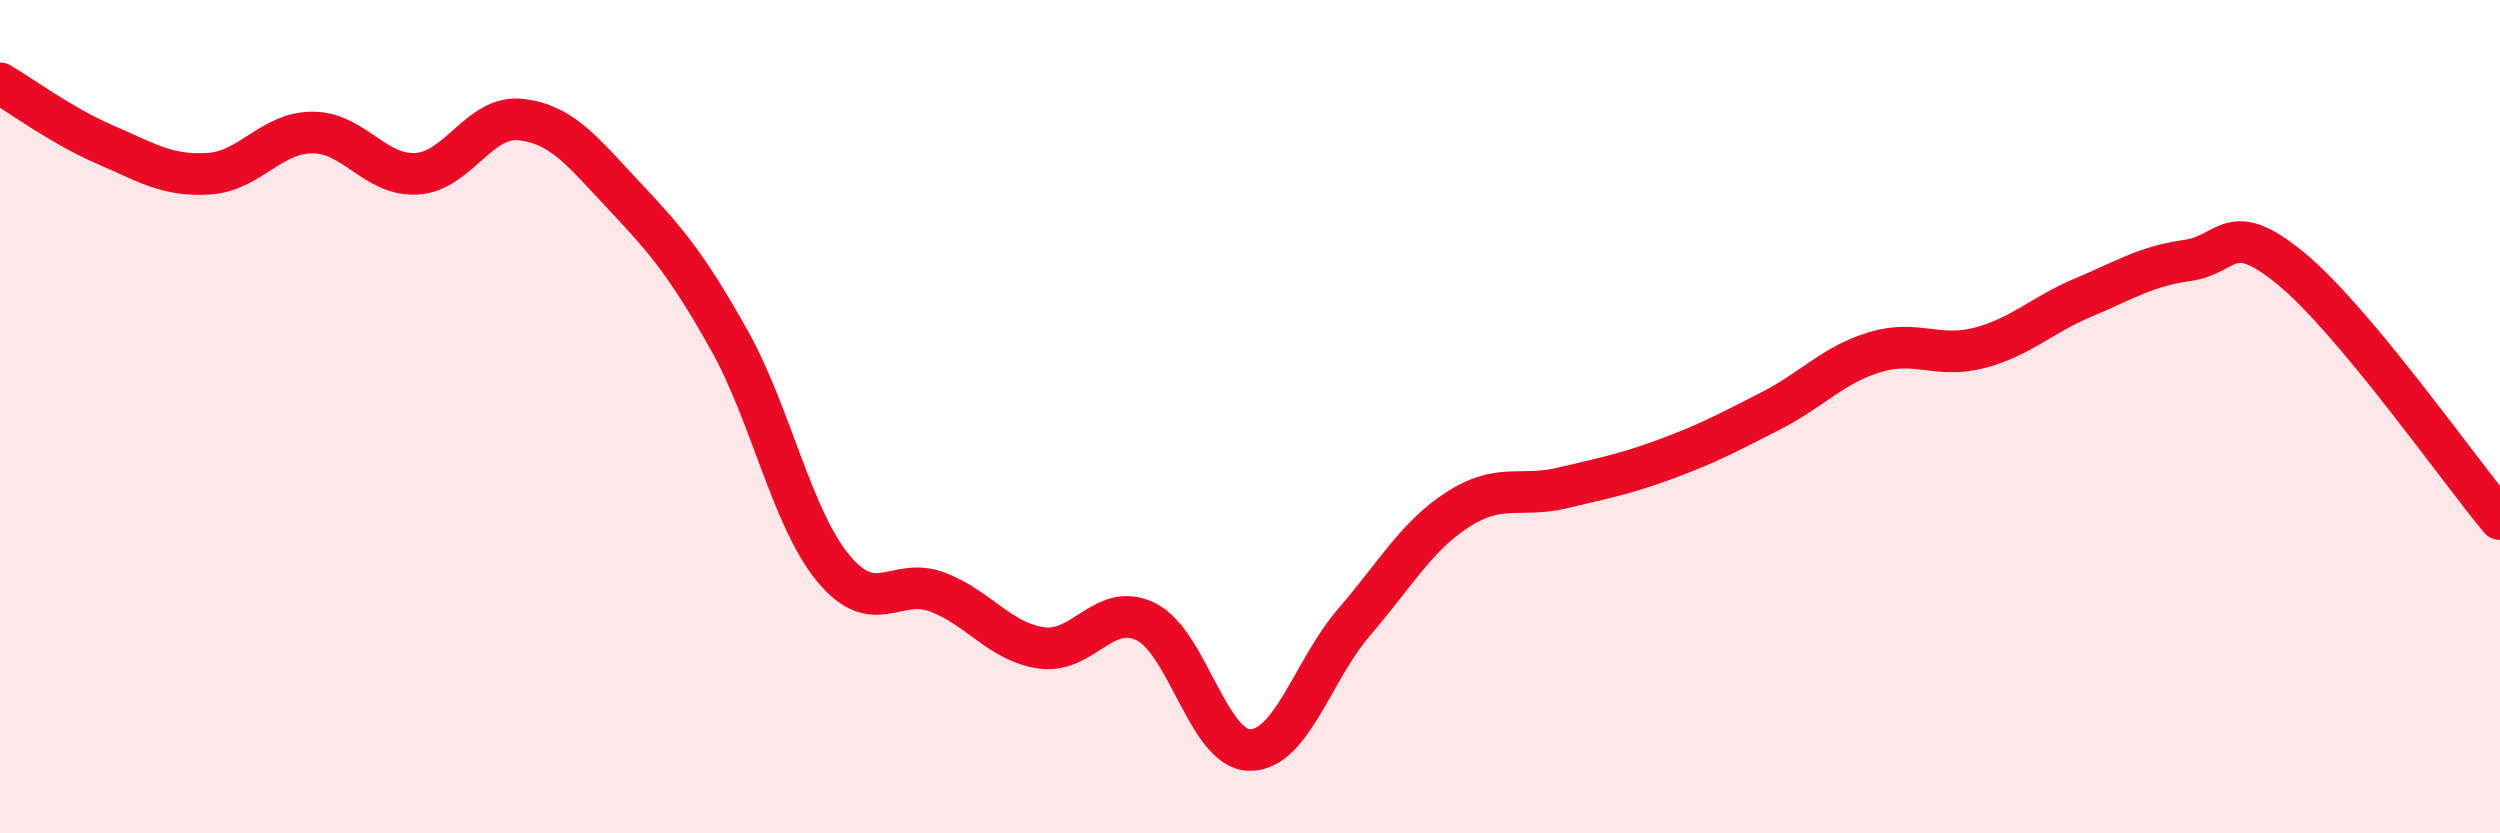
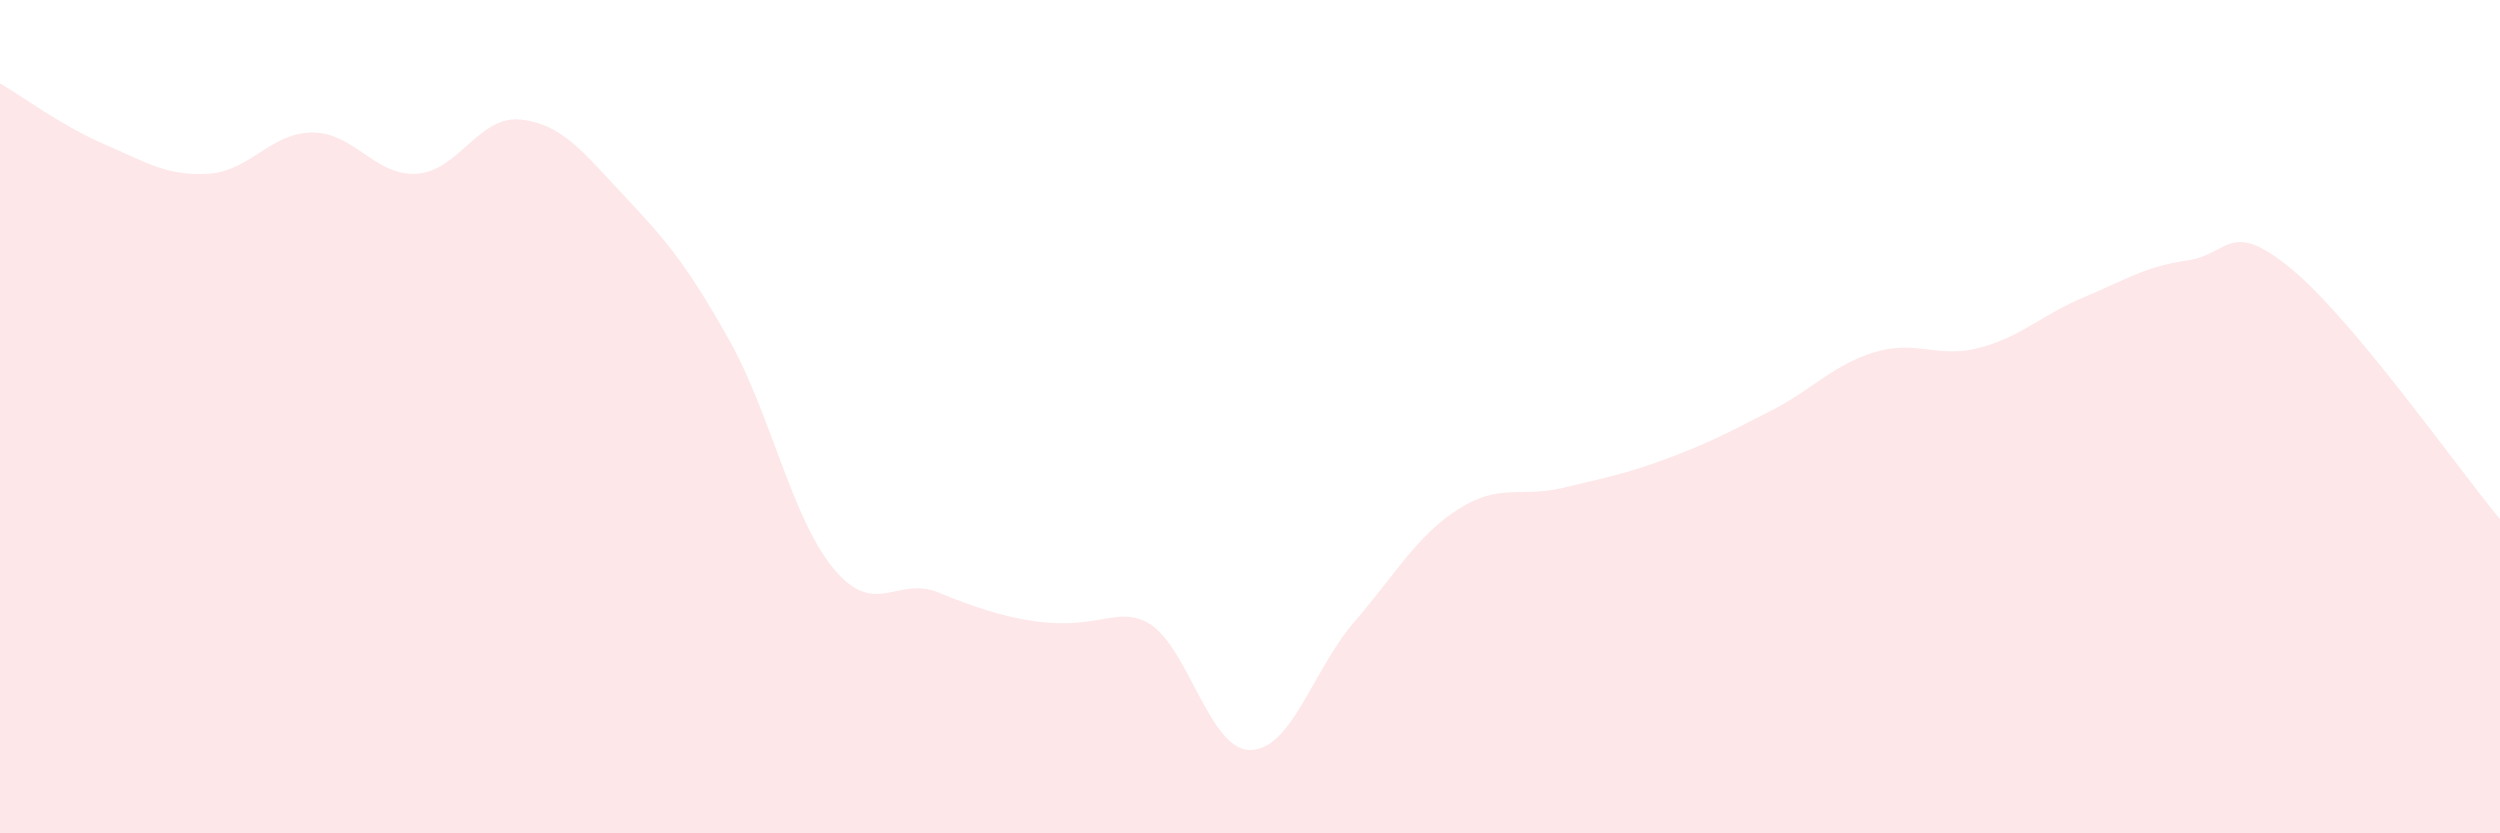
<svg xmlns="http://www.w3.org/2000/svg" width="60" height="20" viewBox="0 0 60 20">
-   <path d="M 0,2 C 0.5,2.29 1.5,3.03 2.5,3.46 C 3.5,3.89 4,4.23 5,4.17 C 6,4.11 6.5,3.18 7.5,3.18 C 8.5,3.18 9,4.23 10,4.17 C 11,4.11 11.5,2.76 12.5,2.87 C 13.5,2.98 14,3.66 15,4.72 C 16,5.78 16.5,6.38 17.5,8.16 C 18.5,9.94 19,12.43 20,13.64 C 21,14.85 21.5,13.83 22.5,14.21 C 23.5,14.59 24,15.41 25,15.55 C 26,15.69 26.5,14.43 27.5,14.92 C 28.5,15.41 29,18 30,18 C 31,18 31.5,16.09 32.5,14.93 C 33.5,13.77 34,12.86 35,12.22 C 36,11.58 36.5,11.95 37.5,11.71 C 38.5,11.47 39,11.38 40,11.01 C 41,10.64 41.5,10.37 42.5,9.86 C 43.5,9.35 44,8.75 45,8.45 C 46,8.15 46.5,8.61 47.5,8.35 C 48.5,8.09 49,7.56 50,7.14 C 51,6.72 51.5,6.39 52.5,6.25 C 53.5,6.11 53.5,5.22 55,6.46 C 56.5,7.7 59,11.26 60,12.46L60 20L0 20Z" fill="#EB0A25" opacity="0.1" stroke-linecap="round" stroke-linejoin="round" />
-   <path d="M 0,2 C 0.5,2.29 1.5,3.03 2.5,3.46 C 3.5,3.89 4,4.23 5,4.17 C 6,4.11 6.5,3.18 7.5,3.18 C 8.5,3.18 9,4.23 10,4.17 C 11,4.11 11.5,2.76 12.5,2.87 C 13.5,2.98 14,3.66 15,4.72 C 16,5.78 16.5,6.38 17.5,8.16 C 18.5,9.94 19,12.43 20,13.64 C 21,14.85 21.5,13.83 22.5,14.21 C 23.5,14.59 24,15.41 25,15.55 C 26,15.69 26.5,14.43 27.5,14.92 C 28.5,15.41 29,18 30,18 C 31,18 31.5,16.09 32.5,14.93 C 33.5,13.77 34,12.86 35,12.22 C 36,11.58 36.5,11.95 37.5,11.71 C 38.5,11.47 39,11.38 40,11.01 C 41,10.64 41.5,10.37 42.5,9.86 C 43.5,9.35 44,8.75 45,8.45 C 46,8.15 46.5,8.61 47.5,8.35 C 48.5,8.09 49,7.56 50,7.14 C 51,6.72 51.5,6.39 52.5,6.25 C 53.5,6.11 53.5,5.22 55,6.46 C 56.5,7.7 59,11.26 60,12.46" stroke="#EB0A25" stroke-width="1" fill="none" stroke-linecap="round" stroke-linejoin="round" />
+   <path d="M 0,2 C 0.5,2.29 1.5,3.03 2.5,3.46 C 3.5,3.89 4,4.23 5,4.17 C 6,4.11 6.5,3.18 7.5,3.18 C 8.5,3.18 9,4.23 10,4.17 C 11,4.11 11.5,2.76 12.5,2.87 C 13.5,2.98 14,3.66 15,4.72 C 16,5.78 16.5,6.38 17.5,8.16 C 18.5,9.94 19,12.43 20,13.64 C 21,14.85 21.5,13.83 22.5,14.21 C 26,15.69 26.5,14.43 27.5,14.92 C 28.5,15.41 29,18 30,18 C 31,18 31.5,16.09 32.5,14.93 C 33.5,13.77 34,12.86 35,12.22 C 36,11.58 36.5,11.95 37.5,11.71 C 38.5,11.47 39,11.38 40,11.01 C 41,10.64 41.5,10.37 42.5,9.86 C 43.5,9.35 44,8.75 45,8.45 C 46,8.15 46.5,8.61 47.5,8.35 C 48.5,8.09 49,7.56 50,7.14 C 51,6.72 51.5,6.39 52.5,6.25 C 53.5,6.11 53.5,5.22 55,6.46 C 56.5,7.7 59,11.26 60,12.46L60 20L0 20Z" fill="#EB0A25" opacity="0.1" stroke-linecap="round" stroke-linejoin="round" />
</svg>